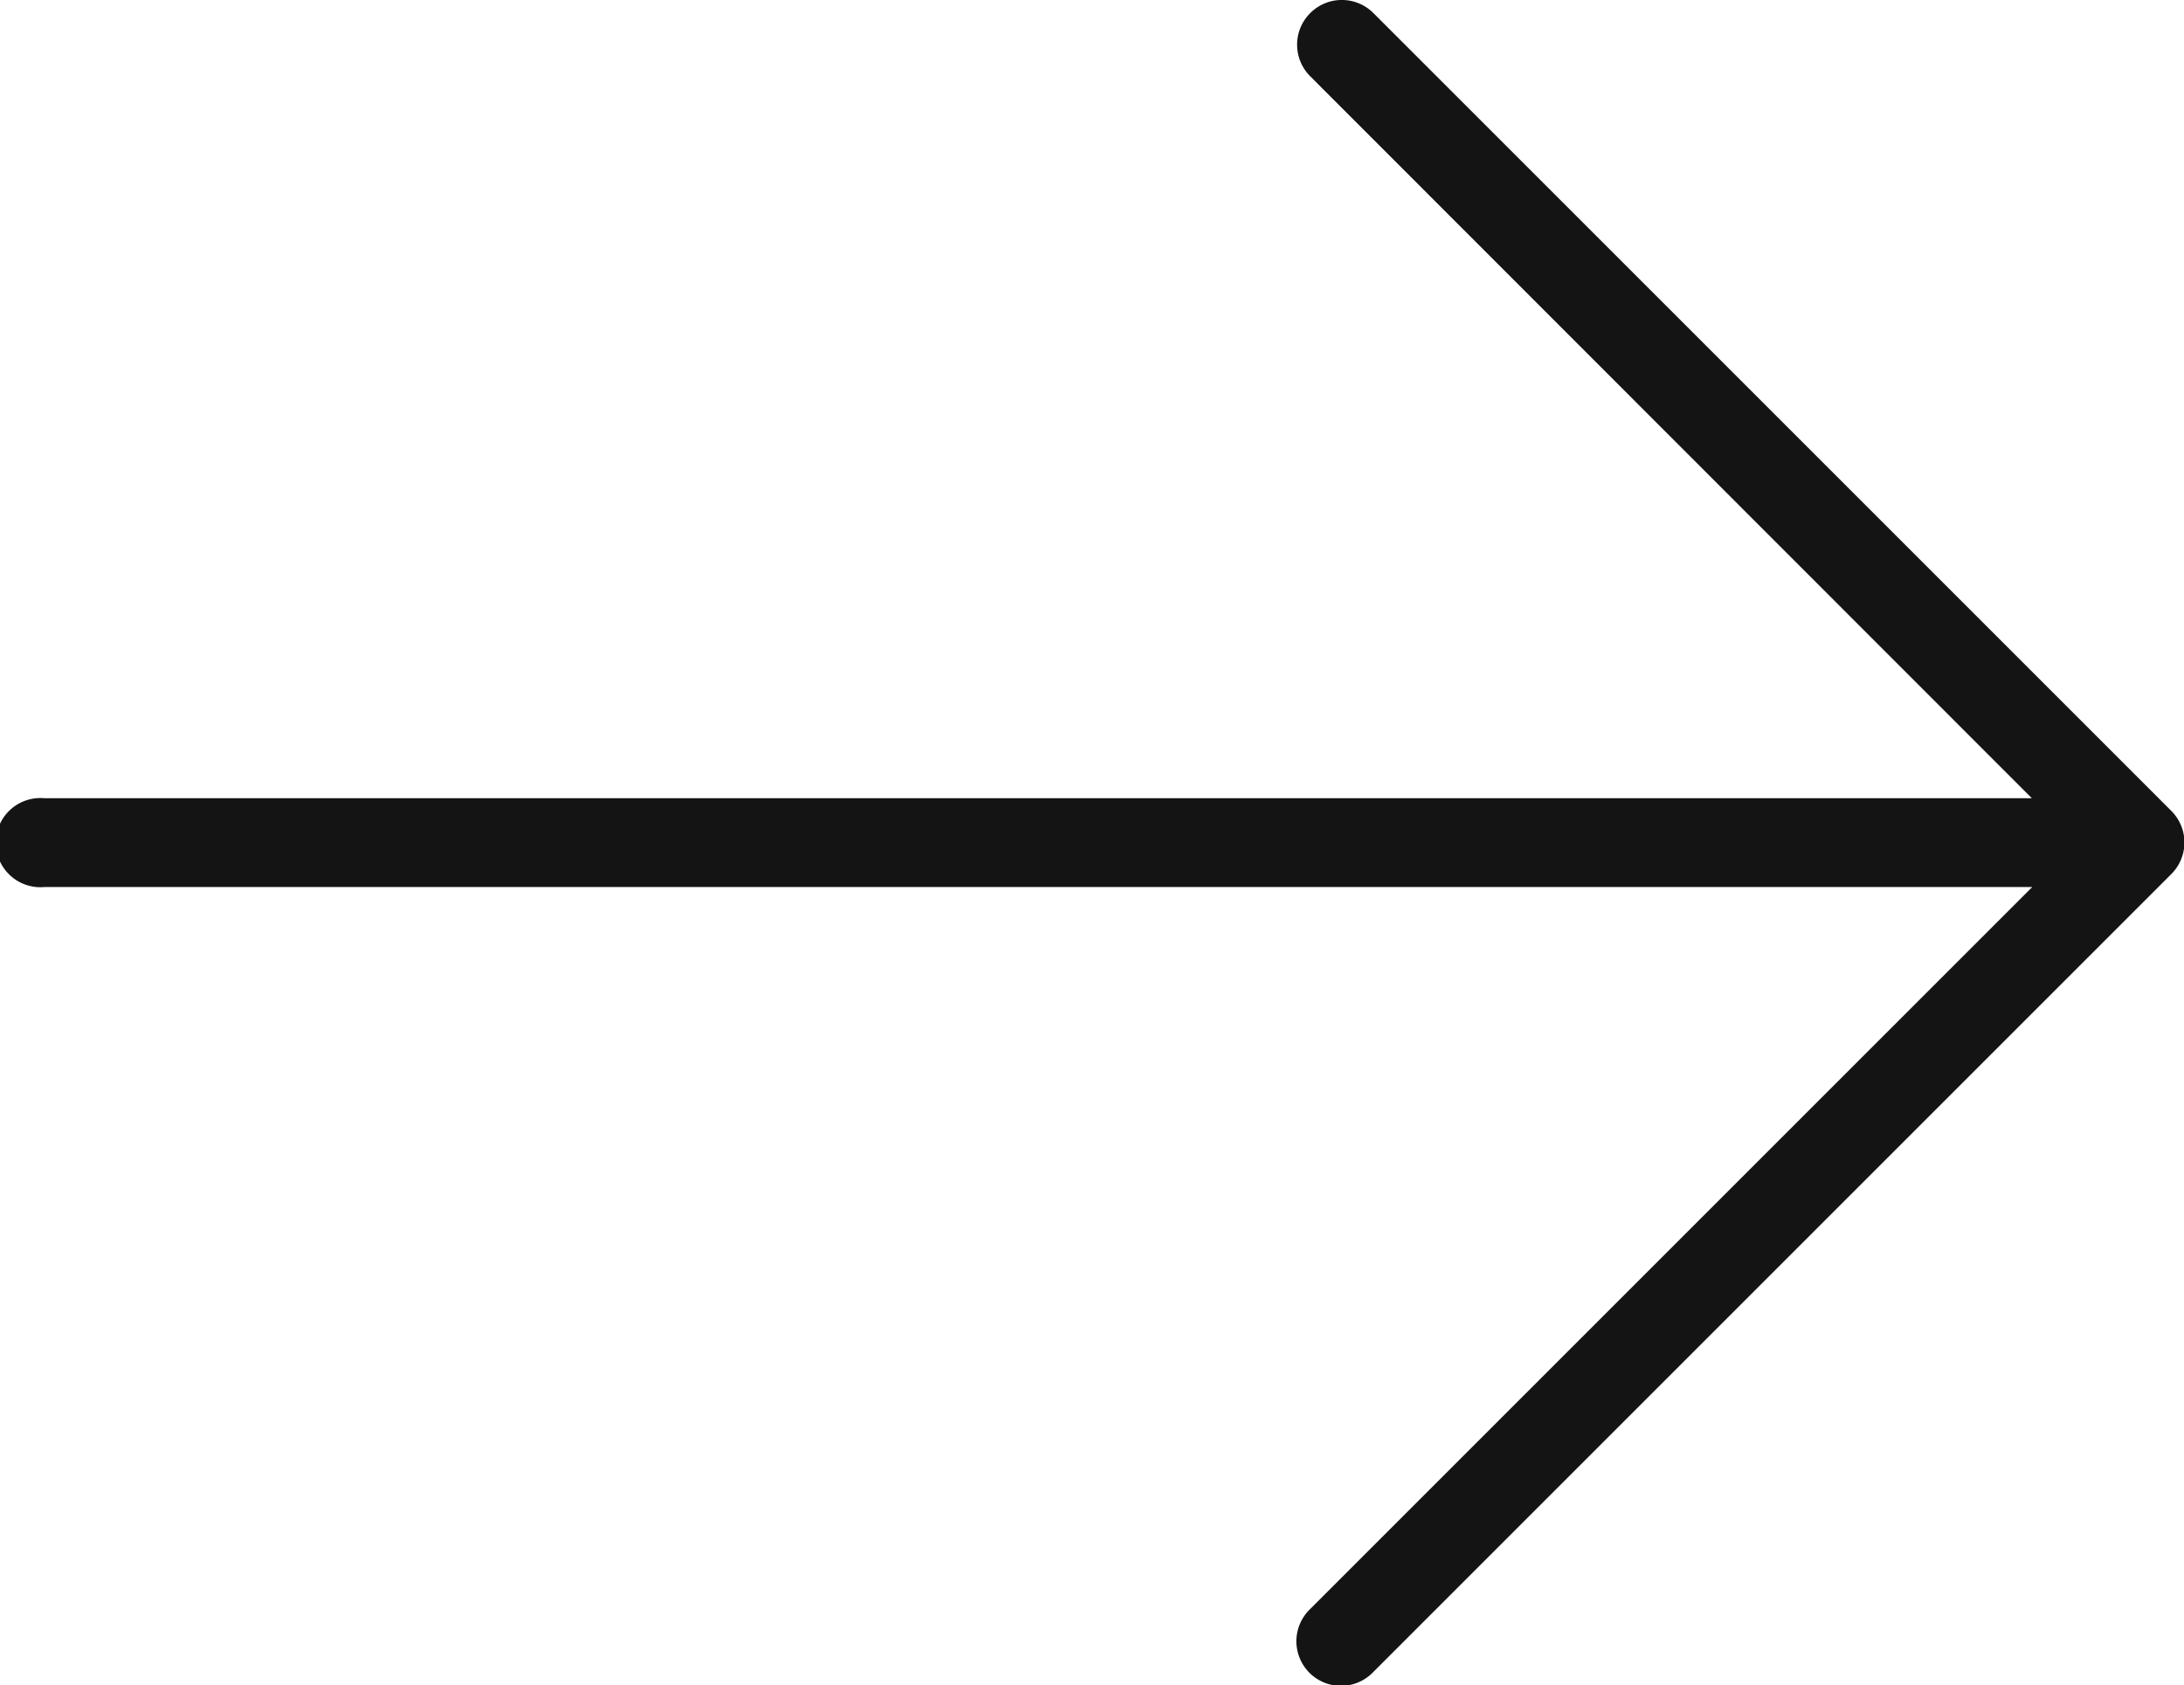
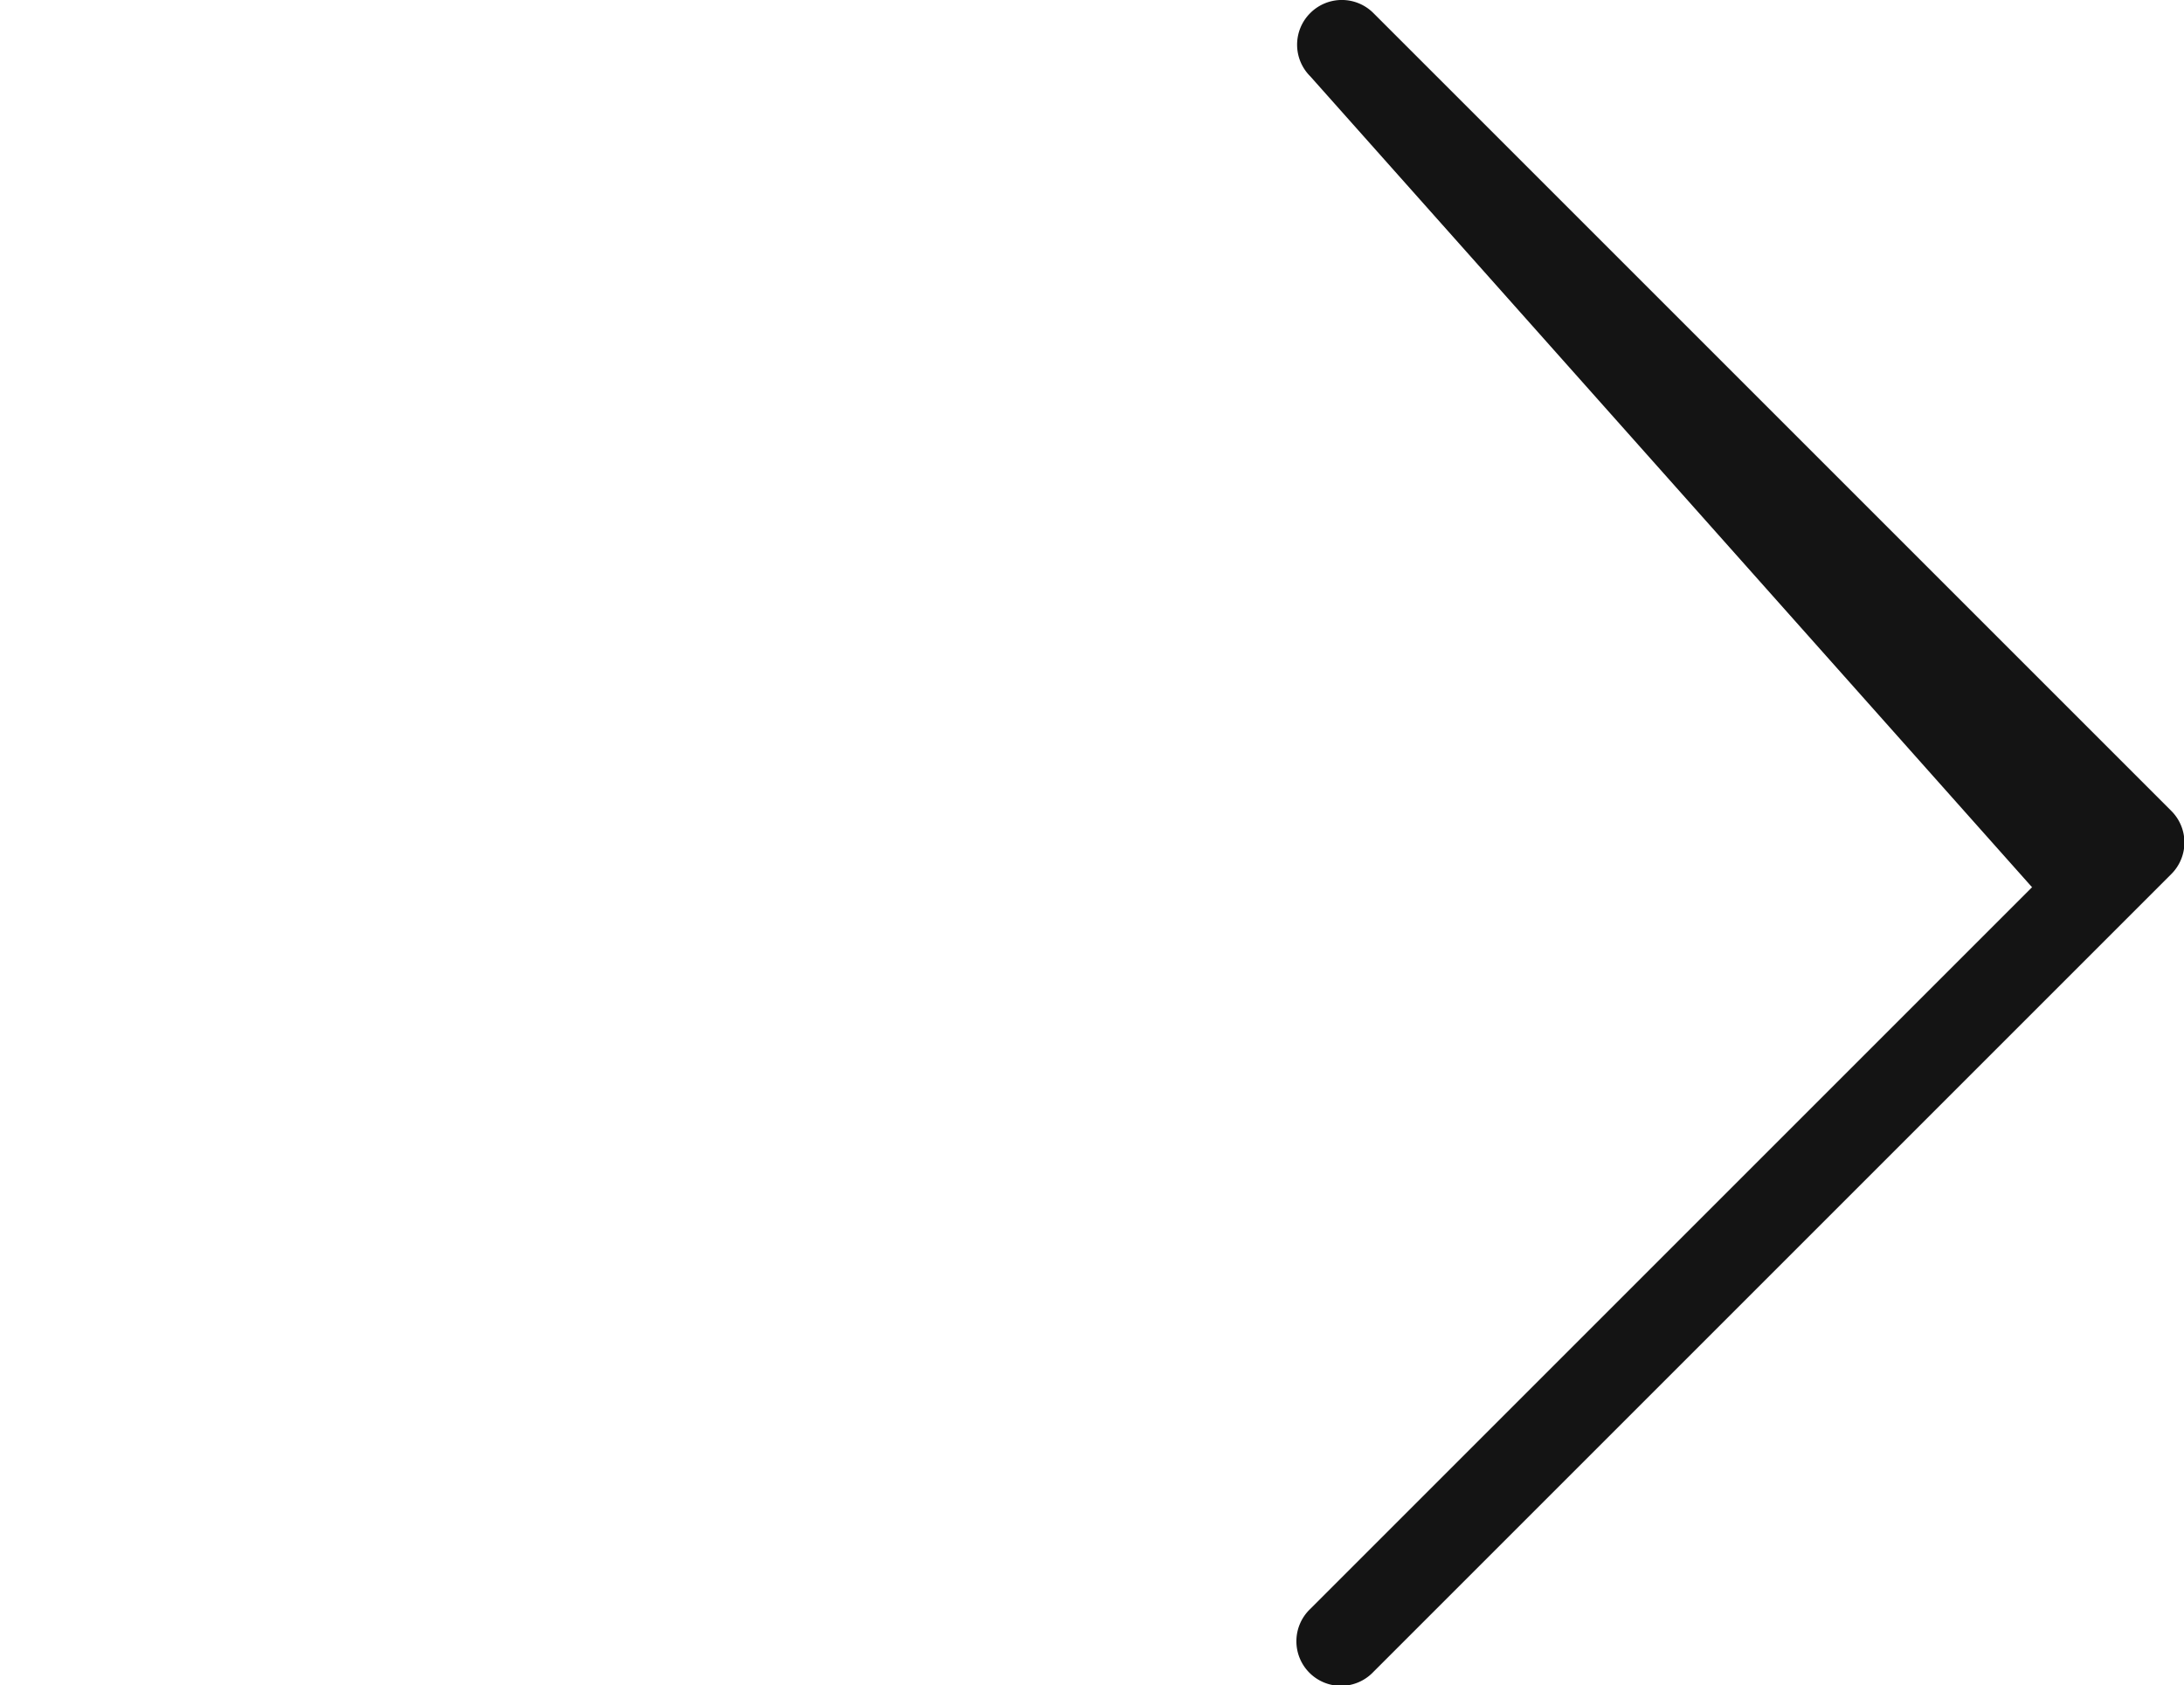
<svg xmlns="http://www.w3.org/2000/svg" width="22.135" height="17.08" viewBox="0 0 22.135 17.08">
-   <path id="Symbol_Arrow_right_Black" data-name="Symbol_Arrow right_Black" d="M28.4,26.558a.452.452,0,0,1,.639,0l8.088,8.088a.452.452,0,0,1,0,.639l-8.088,8.088a.452.452,0,1,1-.639-.639l7.317-7.317H15.572a.452.452,0,1,1,0-.9H35.713L28.4,27.2A.452.452,0,0,1,28.4,26.558Z" transform="translate(-15.12 -26.426)" fill="#141414" fill-rule="evenodd" />
+   <path id="Symbol_Arrow_right_Black" data-name="Symbol_Arrow right_Black" d="M28.4,26.558a.452.452,0,0,1,.639,0l8.088,8.088a.452.452,0,0,1,0,.639l-8.088,8.088a.452.452,0,1,1-.639-.639l7.317-7.317H15.572H35.713L28.4,27.2A.452.452,0,0,1,28.4,26.558Z" transform="translate(-15.12 -26.426)" fill="#141414" fill-rule="evenodd" />
</svg>